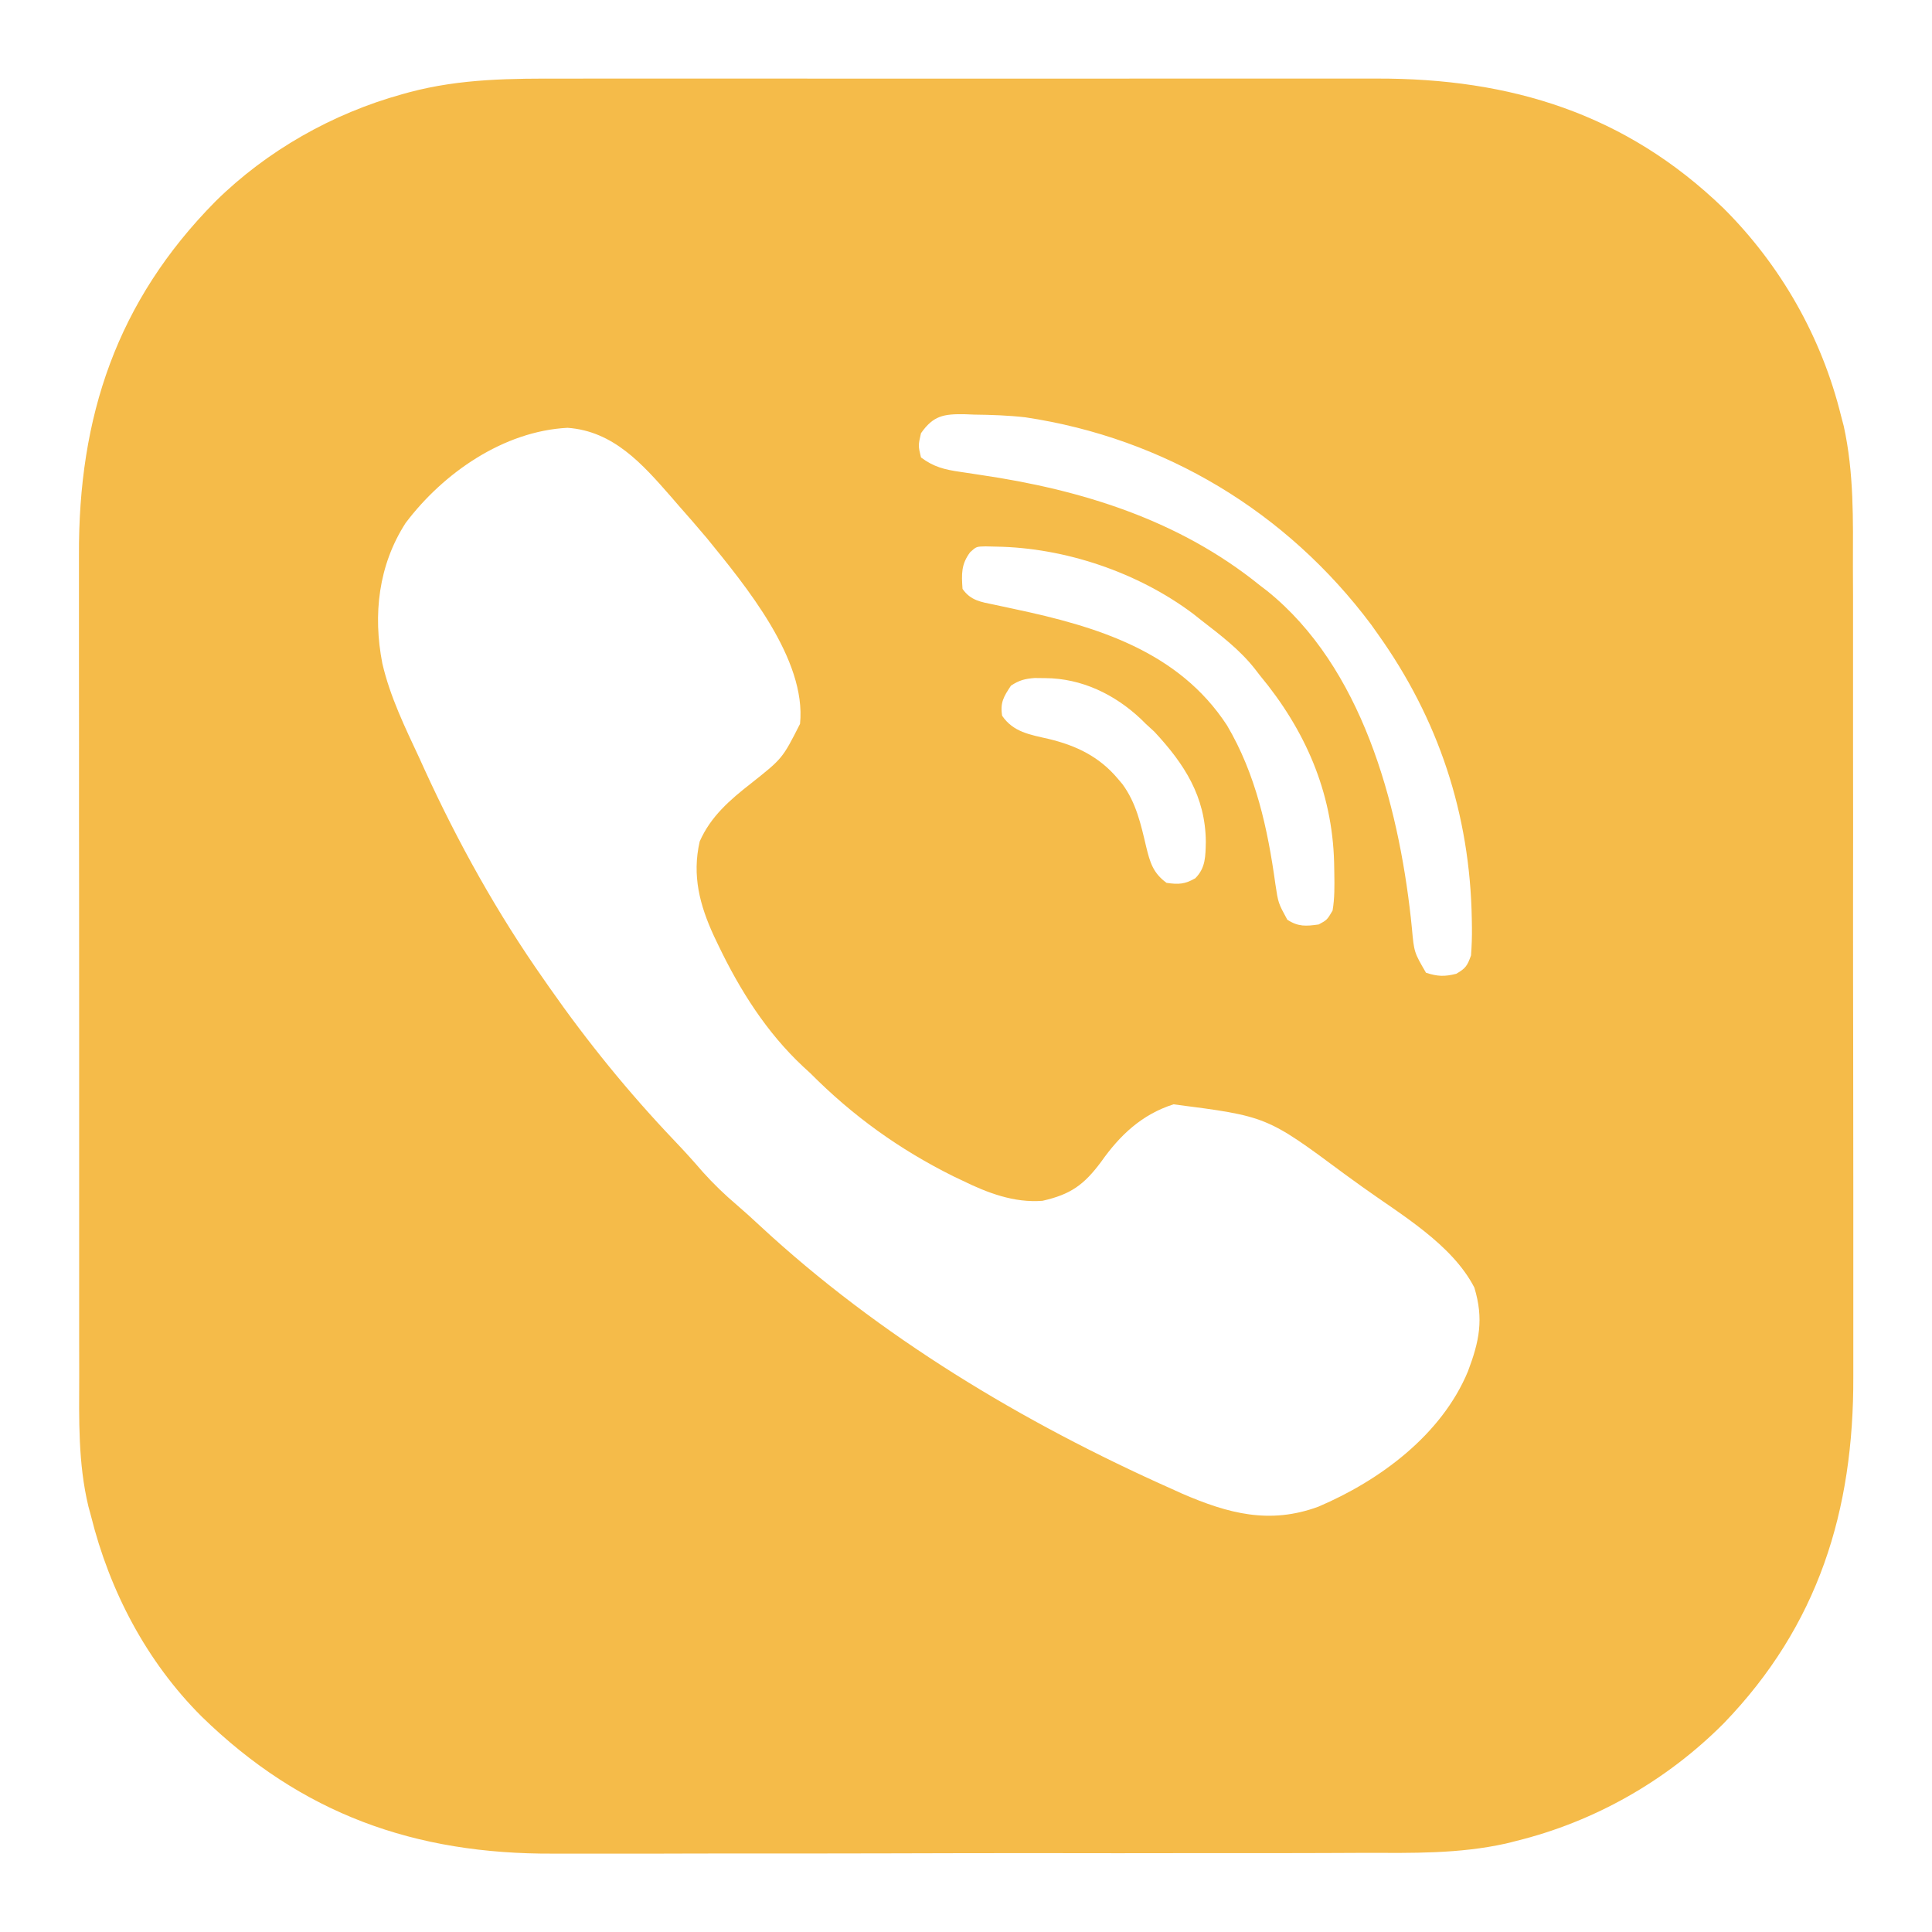
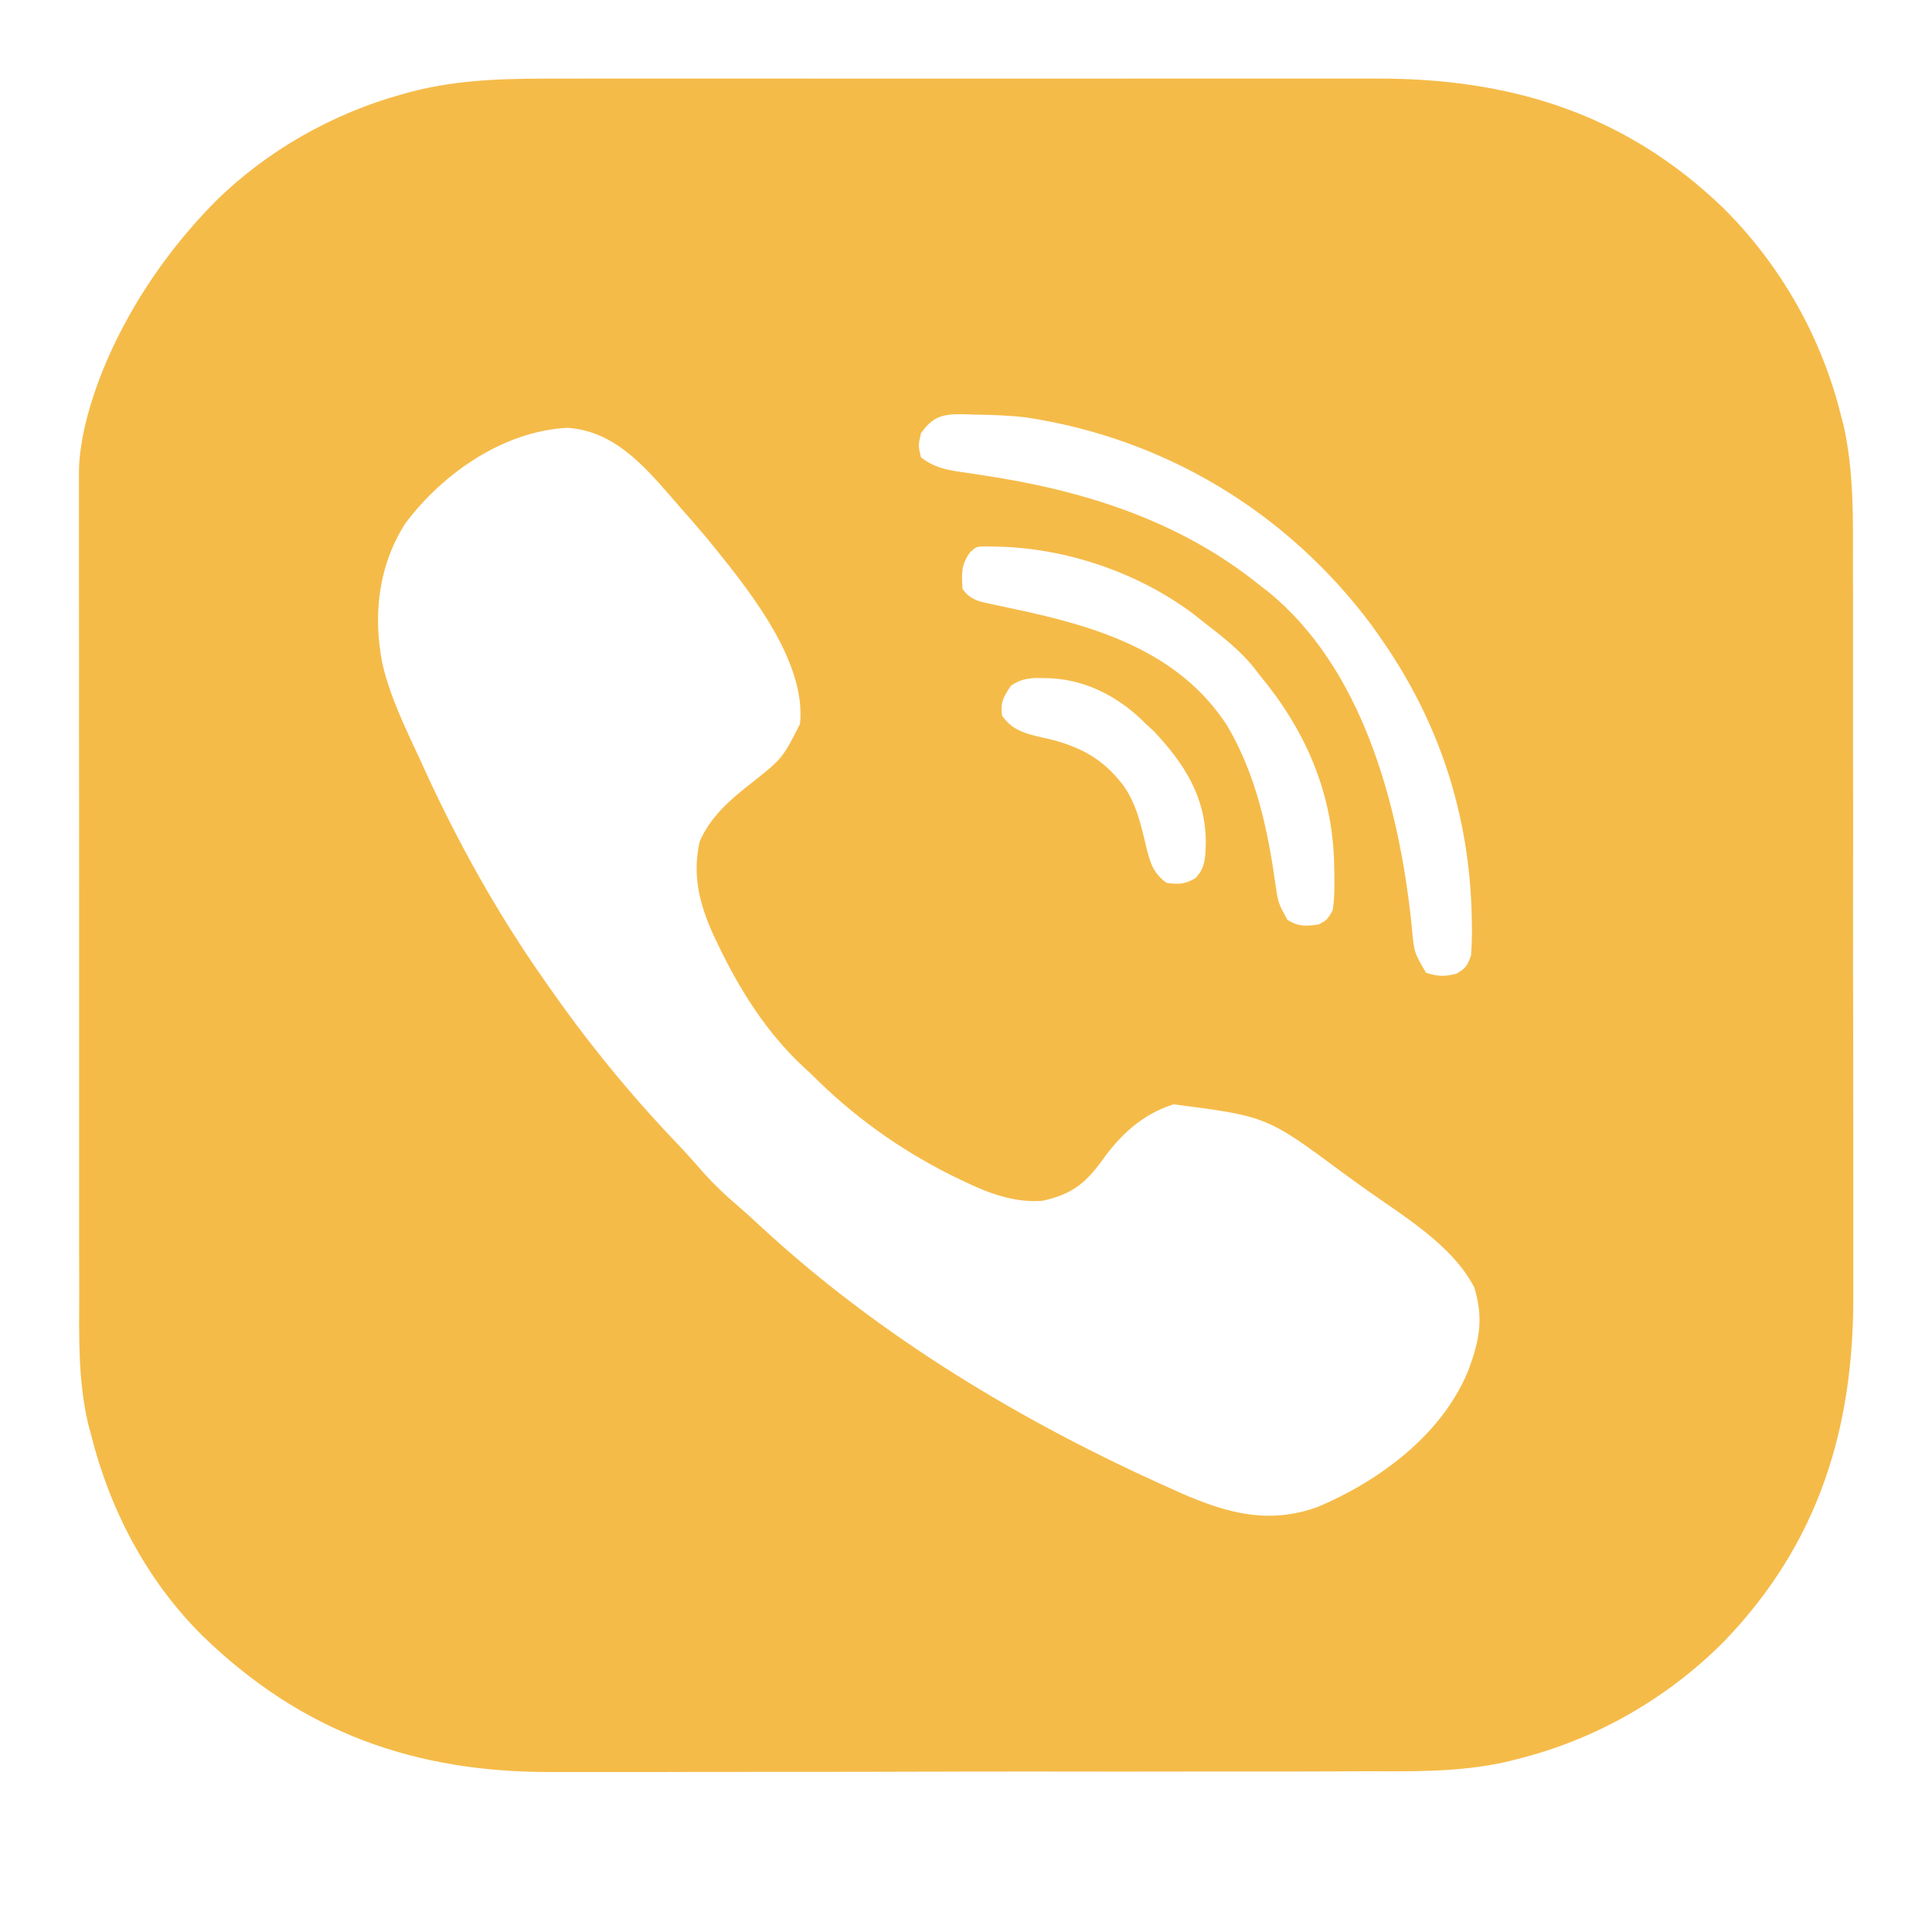
<svg xmlns="http://www.w3.org/2000/svg" version="1.1" id="Layer_1" x="0px" y="0px" width="30px" height="30px" viewBox="0 0 30 30" enable-background="new 0 0 30 30" xml:space="preserve">
-   <path fill="#F5BB49" d="M8.78,1.221c0.15,0,0.3-0.001,0.451-0.001c0.363,0,0.727,0,1.09,0c0.295,0,0.591,0,0.887,0  c0.042,0,0.084,0,0.128,0c0.086,0,0.172,0,0.258,0c0.804,0,1.609,0,2.413,0.001c0.688,0.001,1.375,0,2.063,0  c0.802-0.001,1.604-0.001,2.404-0.001c0.085,0,0.172,0,0.257,0c0.063,0,0.063,0,0.128,0c0.294,0,0.59,0,0.885,0  c0.36,0,0.721,0,1.08,0c0.184,0,0.366,0.001,0.549,0c2.085-0.006,3.869,0.545,5.389,2.013c0.89,0.886,1.526,2.005,1.826,3.226  c0.021,0.079,0.021,0.079,0.042,0.159c0.159,0.726,0.144,1.45,0.142,2.19c0,0.149,0.001,0.299,0.002,0.449c0,0.362,0,0.726,0,1.088  c0,0.295,0,0.59,0,0.886c0,0.042,0,0.084,0,0.128c0,0.085,0,0.171,0,0.257c0.002,0.803,0.001,1.605,0,2.408  c0,0.731,0,1.463,0.002,2.194c0.001,0.754,0.002,1.508,0.002,2.262c-0.001,0.424-0.001,0.845,0,1.267  c0.001,0.36,0.001,0.719,0,1.078c0,0.184,0,0.366,0,0.549c0.008,2.085-0.545,3.867-2.011,5.385  c-0.888,0.892-2.006,1.528-3.227,1.828c-0.052,0.015-0.105,0.026-0.159,0.04c-0.727,0.161-1.452,0.146-2.192,0.144  c-0.151,0-0.301,0.002-0.45,0.002c-0.363,0.002-0.728,0.002-1.091,0.002c-0.295,0-0.592,0-0.888,0c-0.933,0.002-1.866,0.002-2.798,0  c-0.733,0-1.466,0.002-2.2,0.004c-0.755,0.002-1.51,0.002-2.266,0.002c-0.423,0-0.846,0-1.269,0.002c-0.361,0-0.721,0-1.082,0  c-0.183,0-0.366,0-0.549,0c-2.154,0.012-3.914-0.616-5.464-2.128c-0.855-0.852-1.429-1.948-1.719-3.115  c-0.013-0.048-0.027-0.098-0.04-0.147c-0.162-0.673-0.145-1.351-0.143-2.039c0-0.187,0-0.374-0.001-0.559  c-0.001-0.364-0.001-0.729,0-1.095c0-0.296,0-0.593,0-0.889c0-0.042,0-0.084,0-0.128c0-0.085,0-0.173,0-0.258  c0-0.806,0-1.611,0-2.418c0-0.733,0-1.468-0.001-2.204c-0.001-0.756-0.002-1.513-0.001-2.27c0-0.424,0-0.848-0.001-1.271  c0-0.361,0-0.722,0-1.083c0-0.184,0-0.367,0-0.551C1.215,6.469,1.814,4.677,3.345,3.128c0.8-0.79,1.82-1.366,2.9-1.665  C6.297,1.449,6.297,1.449,6.35,1.434C7.156,1.218,7.95,1.218,8.78,1.221z M14.301,6.727c-0.044,0.192-0.044,0.192,0,0.376  c0.195,0.147,0.369,0.19,0.609,0.224c0.065,0.009,0.131,0.02,0.199,0.03c0.036,0.005,0.07,0.01,0.105,0.016  c1.581,0.231,3.093,0.7,4.35,1.717c0.038,0.029,0.075,0.058,0.115,0.088c1.466,1.182,2.029,3.287,2.228,5.071  c0.006,0.055,0.012,0.109,0.017,0.166c0.034,0.372,0.034,0.372,0.219,0.69c0.179,0.058,0.288,0.062,0.47,0.016  c0.148-0.086,0.171-0.125,0.229-0.285c0.011-0.148,0.016-0.289,0.014-0.437c0-0.043-0.001-0.085-0.002-0.129  c-0.028-1.626-0.516-3.104-1.462-4.429c-0.033-0.046-0.065-0.093-0.1-0.141c-1.312-1.754-3.209-2.896-5.371-3.22  c-0.265-0.03-0.529-0.039-0.796-0.042c-0.049-0.002-0.099-0.004-0.15-0.006C14.657,6.428,14.494,6.451,14.301,6.727z M6.299,8.12  c-0.423,0.655-0.51,1.425-0.362,2.182c0.12,0.518,0.353,0.994,0.577,1.474c0.024,0.053,0.048,0.106,0.073,0.161  c0.524,1.146,1.135,2.245,1.861,3.277c0.025,0.037,0.051,0.074,0.078,0.112c0.593,0.849,1.238,1.643,1.952,2.392  c0.148,0.155,0.292,0.314,0.433,0.478c0.167,0.186,0.341,0.354,0.532,0.516c0.119,0.102,0.234,0.207,0.349,0.314  c1.861,1.727,4.093,3.065,6.403,4.094c0.08,0.036,0.08,0.036,0.161,0.073c0.719,0.311,1.36,0.481,2.115,0.203  c0.953-0.406,1.913-1.114,2.323-2.101c0.177-0.468,0.248-0.812,0.1-1.301c-0.347-0.675-1.144-1.136-1.741-1.565  c-0.092-0.066-0.185-0.134-0.278-0.201c-1.204-0.894-1.204-0.894-2.653-1.08c-0.491,0.157-0.831,0.478-1.121,0.889  c-0.27,0.364-0.477,0.51-0.913,0.609c-0.443,0.035-0.857-0.124-1.248-0.316c-0.044-0.022-0.087-0.042-0.133-0.063  c-0.841-0.418-1.562-0.936-2.224-1.602c-0.054-0.05-0.054-0.05-0.109-0.1c-0.571-0.533-0.984-1.188-1.32-1.888  c-0.022-0.046-0.044-0.092-0.067-0.14c-0.223-0.484-0.343-0.942-0.222-1.471c0.171-0.389,0.47-0.646,0.799-0.903  c0.486-0.385,0.486-0.385,0.759-0.923c0.102-1.003-0.846-2.144-1.444-2.88c-0.143-0.17-0.288-0.337-0.436-0.504  c-0.042-0.048-0.084-0.097-0.127-0.147C9.973,7.203,9.524,6.694,8.813,6.643C7.817,6.694,6.882,7.347,6.299,8.12z M15.065,8.574  c-0.141,0.188-0.135,0.338-0.119,0.57c0.127,0.183,0.287,0.203,0.495,0.246c0.068,0.015,0.135,0.029,0.205,0.044  c0.035,0.007,0.071,0.015,0.107,0.023c1.275,0.27,2.546,0.653,3.299,1.805c0.448,0.757,0.633,1.604,0.752,2.466  c0.044,0.294,0.044,0.294,0.185,0.553c0.17,0.111,0.29,0.102,0.488,0.074c0.129-0.07,0.129-0.07,0.215-0.215  c0.033-0.193,0.03-0.382,0.027-0.578c-0.002-0.055-0.002-0.111-0.003-0.168c-0.028-1.102-0.453-2.064-1.152-2.906  c-0.026-0.035-0.054-0.07-0.082-0.106c-0.234-0.296-0.533-0.522-0.831-0.753c-0.041-0.033-0.083-0.065-0.125-0.099  c-0.856-0.642-1.987-1.025-3.057-1.042c-0.055-0.001-0.109-0.003-0.166-0.004C15.161,8.487,15.161,8.487,15.065,8.574z   M15.698,10.647c-0.112,0.169-0.17,0.263-0.137,0.467c0.172,0.254,0.434,0.294,0.718,0.359c0.435,0.104,0.794,0.277,1.084,0.625  c0.021,0.026,0.044,0.052,0.066,0.078c0.215,0.293,0.288,0.629,0.37,0.977c0.059,0.24,0.106,0.403,0.315,0.556  c0.186,0.027,0.283,0.022,0.446-0.071c0.164-0.164,0.158-0.346,0.164-0.567c-0.006-0.705-0.334-1.209-0.798-1.708  c-0.044-0.041-0.089-0.082-0.135-0.124c-0.026-0.025-0.051-0.051-0.078-0.077c-0.408-0.383-0.919-0.628-1.479-0.632  c-0.056,0-0.11-0.001-0.167-0.002C15.913,10.54,15.827,10.562,15.698,10.647z" />
+   <path fill="#F5BB49" d="M8.78,1.221c0.15,0,0.3-0.001,0.451-0.001c0.363,0,0.727,0,1.09,0c0.295,0,0.591,0,0.887,0  c0.042,0,0.084,0,0.128,0c0.086,0,0.172,0,0.258,0c0.804,0,1.609,0,2.413,0.001c0.688,0.001,1.375,0,2.063,0  c0.802-0.001,1.604-0.001,2.404-0.001c0.085,0,0.172,0,0.257,0c0.063,0,0.063,0,0.128,0c0.294,0,0.59,0,0.885,0  c0.36,0,0.721,0,1.08,0c0.184,0,0.366,0.001,0.549,0c2.085-0.006,3.869,0.545,5.389,2.013c0.89,0.886,1.526,2.005,1.826,3.226  c0.021,0.079,0.021,0.079,0.042,0.159c0.159,0.726,0.144,1.45,0.142,2.19c0,0.149,0.001,0.299,0.002,0.449c0,0.362,0,0.726,0,1.088  c0,0.295,0,0.59,0,0.886c0,0.042,0,0.084,0,0.128c0,0.085,0,0.171,0,0.257c0.002,0.803,0.001,1.605,0,2.408  c0,0.731,0,1.463,0.002,2.194c0.001,0.754,0.002,1.508,0.002,2.262c0.001,0.36,0.001,0.719,0,1.078c0,0.184,0,0.366,0,0.549c0.008,2.085-0.545,3.867-2.011,5.385  c-0.888,0.892-2.006,1.528-3.227,1.828c-0.052,0.015-0.105,0.026-0.159,0.04c-0.727,0.161-1.452,0.146-2.192,0.144  c-0.151,0-0.301,0.002-0.45,0.002c-0.363,0.002-0.728,0.002-1.091,0.002c-0.295,0-0.592,0-0.888,0c-0.933,0.002-1.866,0.002-2.798,0  c-0.733,0-1.466,0.002-2.2,0.004c-0.755,0.002-1.51,0.002-2.266,0.002c-0.423,0-0.846,0-1.269,0.002c-0.361,0-0.721,0-1.082,0  c-0.183,0-0.366,0-0.549,0c-2.154,0.012-3.914-0.616-5.464-2.128c-0.855-0.852-1.429-1.948-1.719-3.115  c-0.013-0.048-0.027-0.098-0.04-0.147c-0.162-0.673-0.145-1.351-0.143-2.039c0-0.187,0-0.374-0.001-0.559  c-0.001-0.364-0.001-0.729,0-1.095c0-0.296,0-0.593,0-0.889c0-0.042,0-0.084,0-0.128c0-0.085,0-0.173,0-0.258  c0-0.806,0-1.611,0-2.418c0-0.733,0-1.468-0.001-2.204c-0.001-0.756-0.002-1.513-0.001-2.27c0-0.424,0-0.848-0.001-1.271  c0-0.361,0-0.722,0-1.083c0-0.184,0-0.367,0-0.551C1.215,6.469,1.814,4.677,3.345,3.128c0.8-0.79,1.82-1.366,2.9-1.665  C6.297,1.449,6.297,1.449,6.35,1.434C7.156,1.218,7.95,1.218,8.78,1.221z M14.301,6.727c-0.044,0.192-0.044,0.192,0,0.376  c0.195,0.147,0.369,0.19,0.609,0.224c0.065,0.009,0.131,0.02,0.199,0.03c0.036,0.005,0.07,0.01,0.105,0.016  c1.581,0.231,3.093,0.7,4.35,1.717c0.038,0.029,0.075,0.058,0.115,0.088c1.466,1.182,2.029,3.287,2.228,5.071  c0.006,0.055,0.012,0.109,0.017,0.166c0.034,0.372,0.034,0.372,0.219,0.69c0.179,0.058,0.288,0.062,0.47,0.016  c0.148-0.086,0.171-0.125,0.229-0.285c0.011-0.148,0.016-0.289,0.014-0.437c0-0.043-0.001-0.085-0.002-0.129  c-0.028-1.626-0.516-3.104-1.462-4.429c-0.033-0.046-0.065-0.093-0.1-0.141c-1.312-1.754-3.209-2.896-5.371-3.22  c-0.265-0.03-0.529-0.039-0.796-0.042c-0.049-0.002-0.099-0.004-0.15-0.006C14.657,6.428,14.494,6.451,14.301,6.727z M6.299,8.12  c-0.423,0.655-0.51,1.425-0.362,2.182c0.12,0.518,0.353,0.994,0.577,1.474c0.024,0.053,0.048,0.106,0.073,0.161  c0.524,1.146,1.135,2.245,1.861,3.277c0.025,0.037,0.051,0.074,0.078,0.112c0.593,0.849,1.238,1.643,1.952,2.392  c0.148,0.155,0.292,0.314,0.433,0.478c0.167,0.186,0.341,0.354,0.532,0.516c0.119,0.102,0.234,0.207,0.349,0.314  c1.861,1.727,4.093,3.065,6.403,4.094c0.08,0.036,0.08,0.036,0.161,0.073c0.719,0.311,1.36,0.481,2.115,0.203  c0.953-0.406,1.913-1.114,2.323-2.101c0.177-0.468,0.248-0.812,0.1-1.301c-0.347-0.675-1.144-1.136-1.741-1.565  c-0.092-0.066-0.185-0.134-0.278-0.201c-1.204-0.894-1.204-0.894-2.653-1.08c-0.491,0.157-0.831,0.478-1.121,0.889  c-0.27,0.364-0.477,0.51-0.913,0.609c-0.443,0.035-0.857-0.124-1.248-0.316c-0.044-0.022-0.087-0.042-0.133-0.063  c-0.841-0.418-1.562-0.936-2.224-1.602c-0.054-0.05-0.054-0.05-0.109-0.1c-0.571-0.533-0.984-1.188-1.32-1.888  c-0.022-0.046-0.044-0.092-0.067-0.14c-0.223-0.484-0.343-0.942-0.222-1.471c0.171-0.389,0.47-0.646,0.799-0.903  c0.486-0.385,0.486-0.385,0.759-0.923c0.102-1.003-0.846-2.144-1.444-2.88c-0.143-0.17-0.288-0.337-0.436-0.504  c-0.042-0.048-0.084-0.097-0.127-0.147C9.973,7.203,9.524,6.694,8.813,6.643C7.817,6.694,6.882,7.347,6.299,8.12z M15.065,8.574  c-0.141,0.188-0.135,0.338-0.119,0.57c0.127,0.183,0.287,0.203,0.495,0.246c0.068,0.015,0.135,0.029,0.205,0.044  c0.035,0.007,0.071,0.015,0.107,0.023c1.275,0.27,2.546,0.653,3.299,1.805c0.448,0.757,0.633,1.604,0.752,2.466  c0.044,0.294,0.044,0.294,0.185,0.553c0.17,0.111,0.29,0.102,0.488,0.074c0.129-0.07,0.129-0.07,0.215-0.215  c0.033-0.193,0.03-0.382,0.027-0.578c-0.002-0.055-0.002-0.111-0.003-0.168c-0.028-1.102-0.453-2.064-1.152-2.906  c-0.026-0.035-0.054-0.07-0.082-0.106c-0.234-0.296-0.533-0.522-0.831-0.753c-0.041-0.033-0.083-0.065-0.125-0.099  c-0.856-0.642-1.987-1.025-3.057-1.042c-0.055-0.001-0.109-0.003-0.166-0.004C15.161,8.487,15.161,8.487,15.065,8.574z   M15.698,10.647c-0.112,0.169-0.17,0.263-0.137,0.467c0.172,0.254,0.434,0.294,0.718,0.359c0.435,0.104,0.794,0.277,1.084,0.625  c0.021,0.026,0.044,0.052,0.066,0.078c0.215,0.293,0.288,0.629,0.37,0.977c0.059,0.24,0.106,0.403,0.315,0.556  c0.186,0.027,0.283,0.022,0.446-0.071c0.164-0.164,0.158-0.346,0.164-0.567c-0.006-0.705-0.334-1.209-0.798-1.708  c-0.044-0.041-0.089-0.082-0.135-0.124c-0.026-0.025-0.051-0.051-0.078-0.077c-0.408-0.383-0.919-0.628-1.479-0.632  c-0.056,0-0.11-0.001-0.167-0.002C15.913,10.54,15.827,10.562,15.698,10.647z" />
</svg>